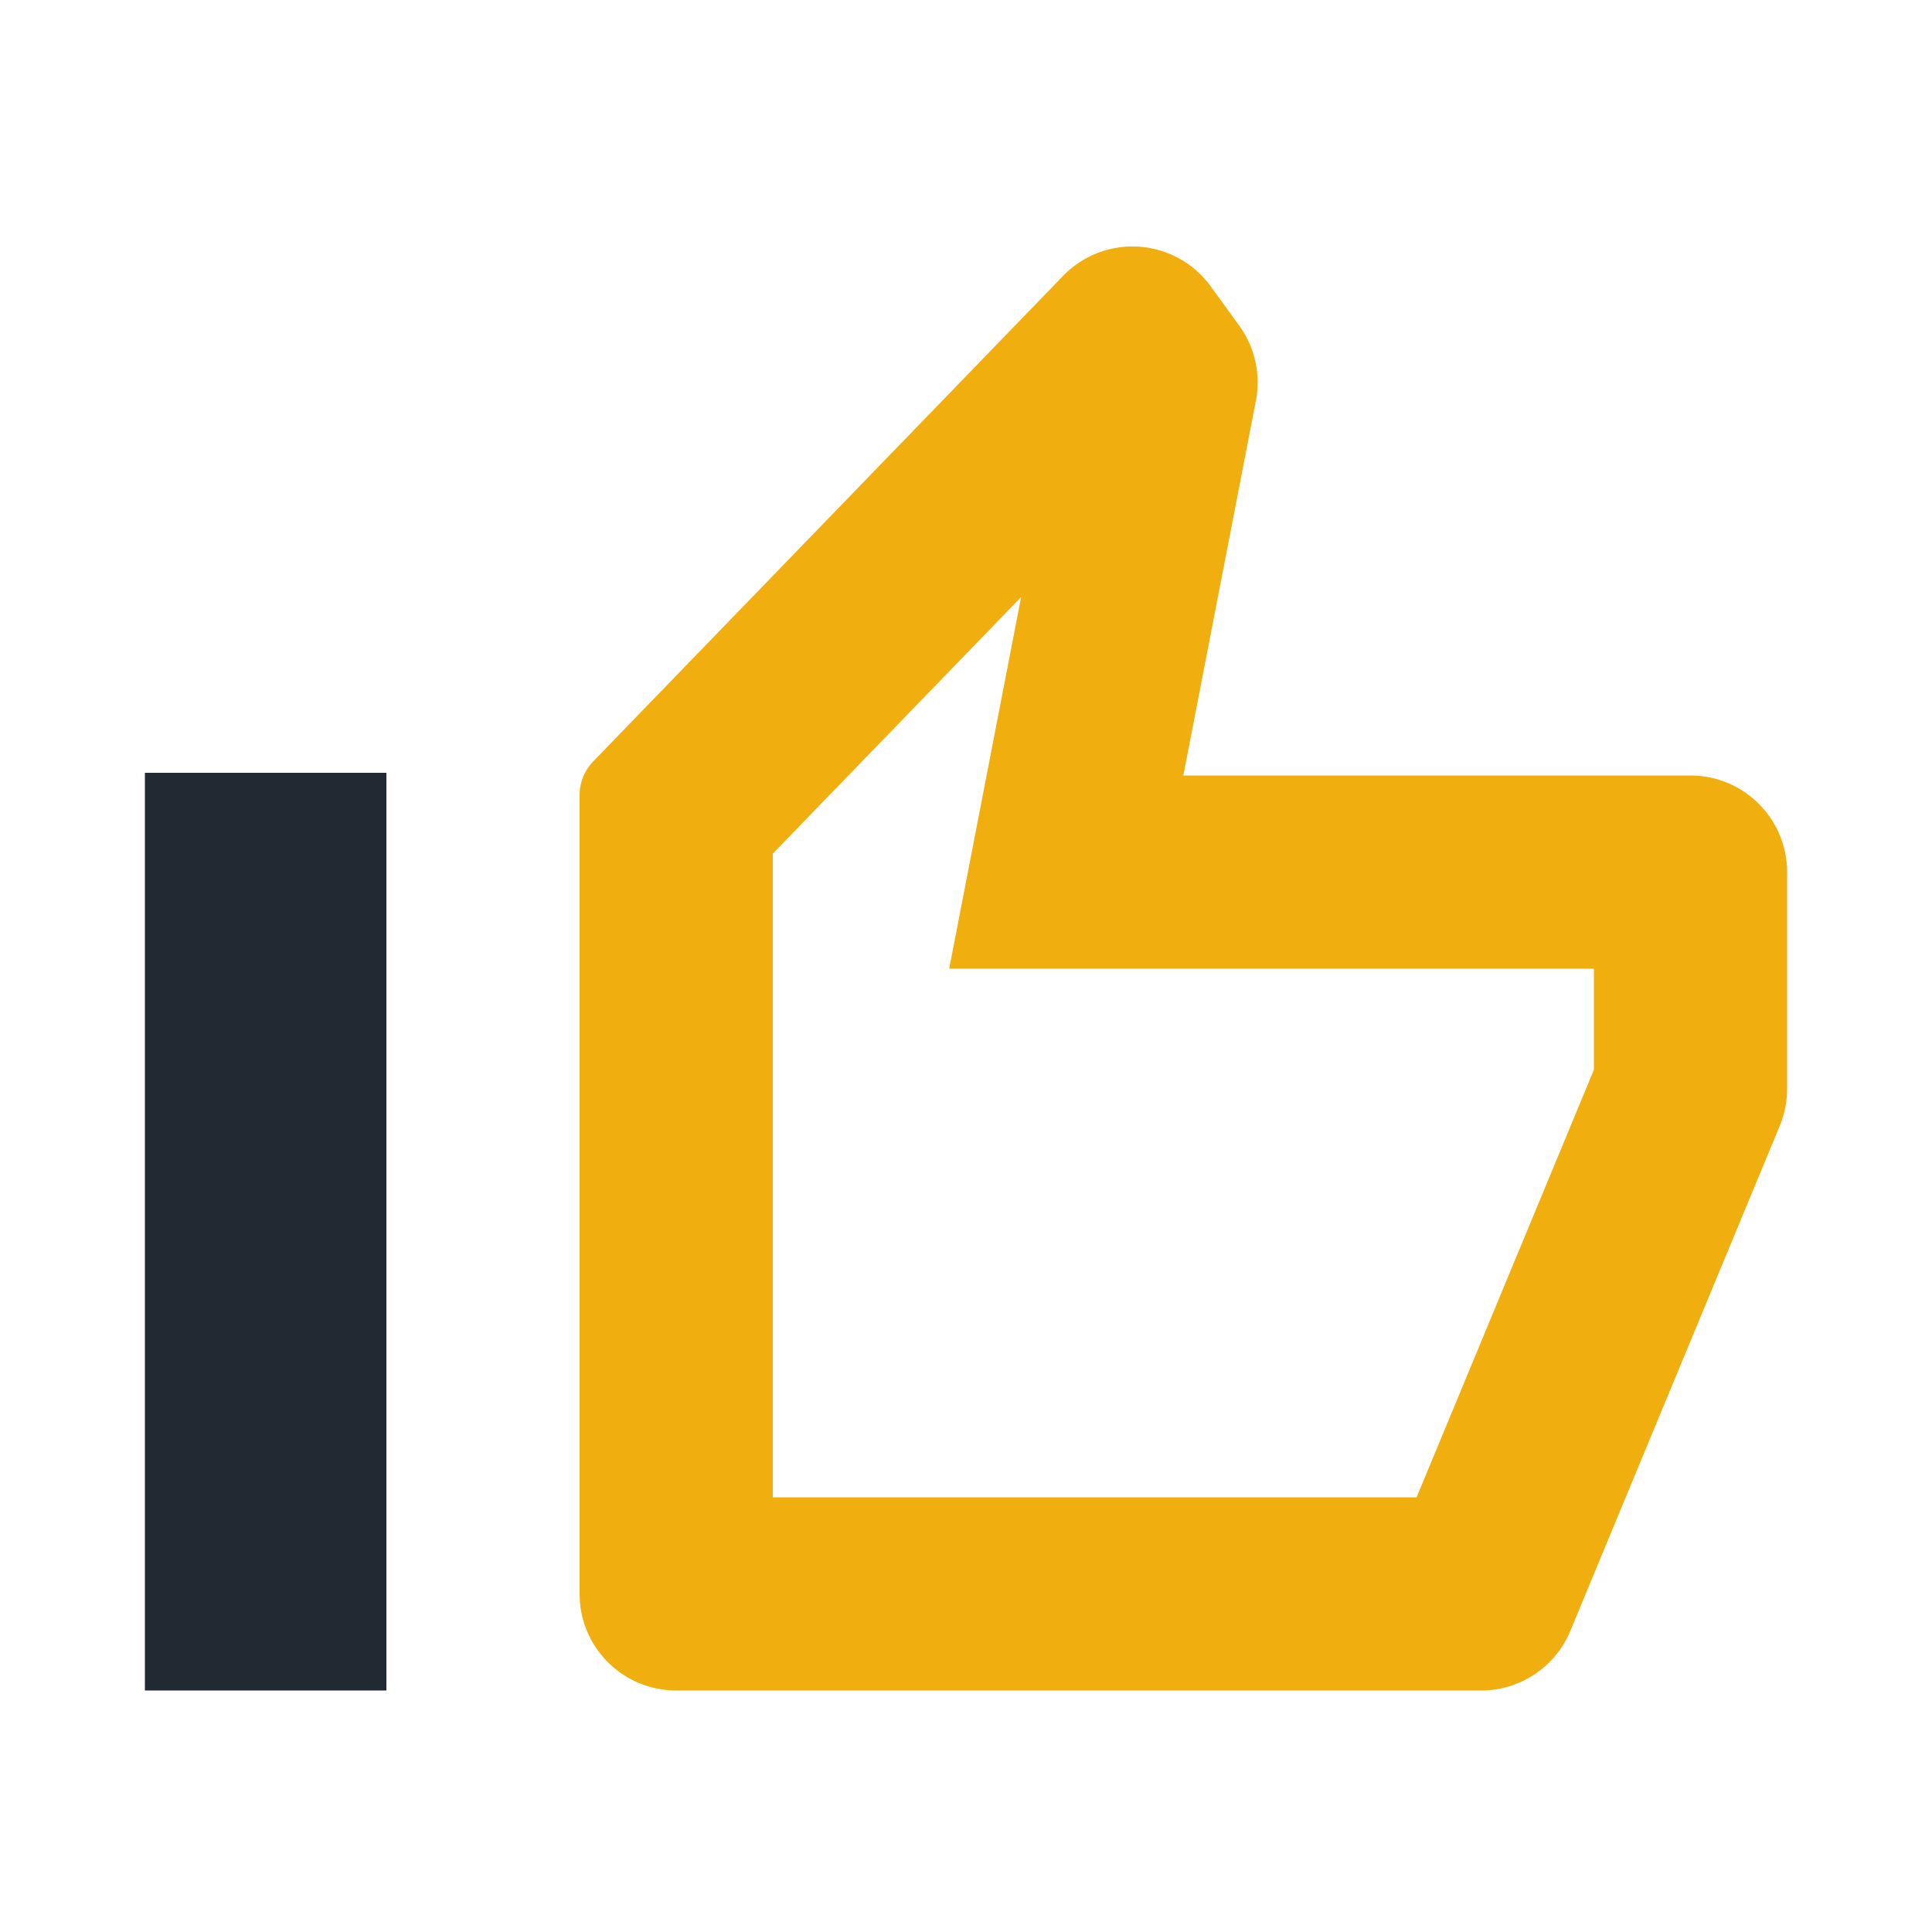
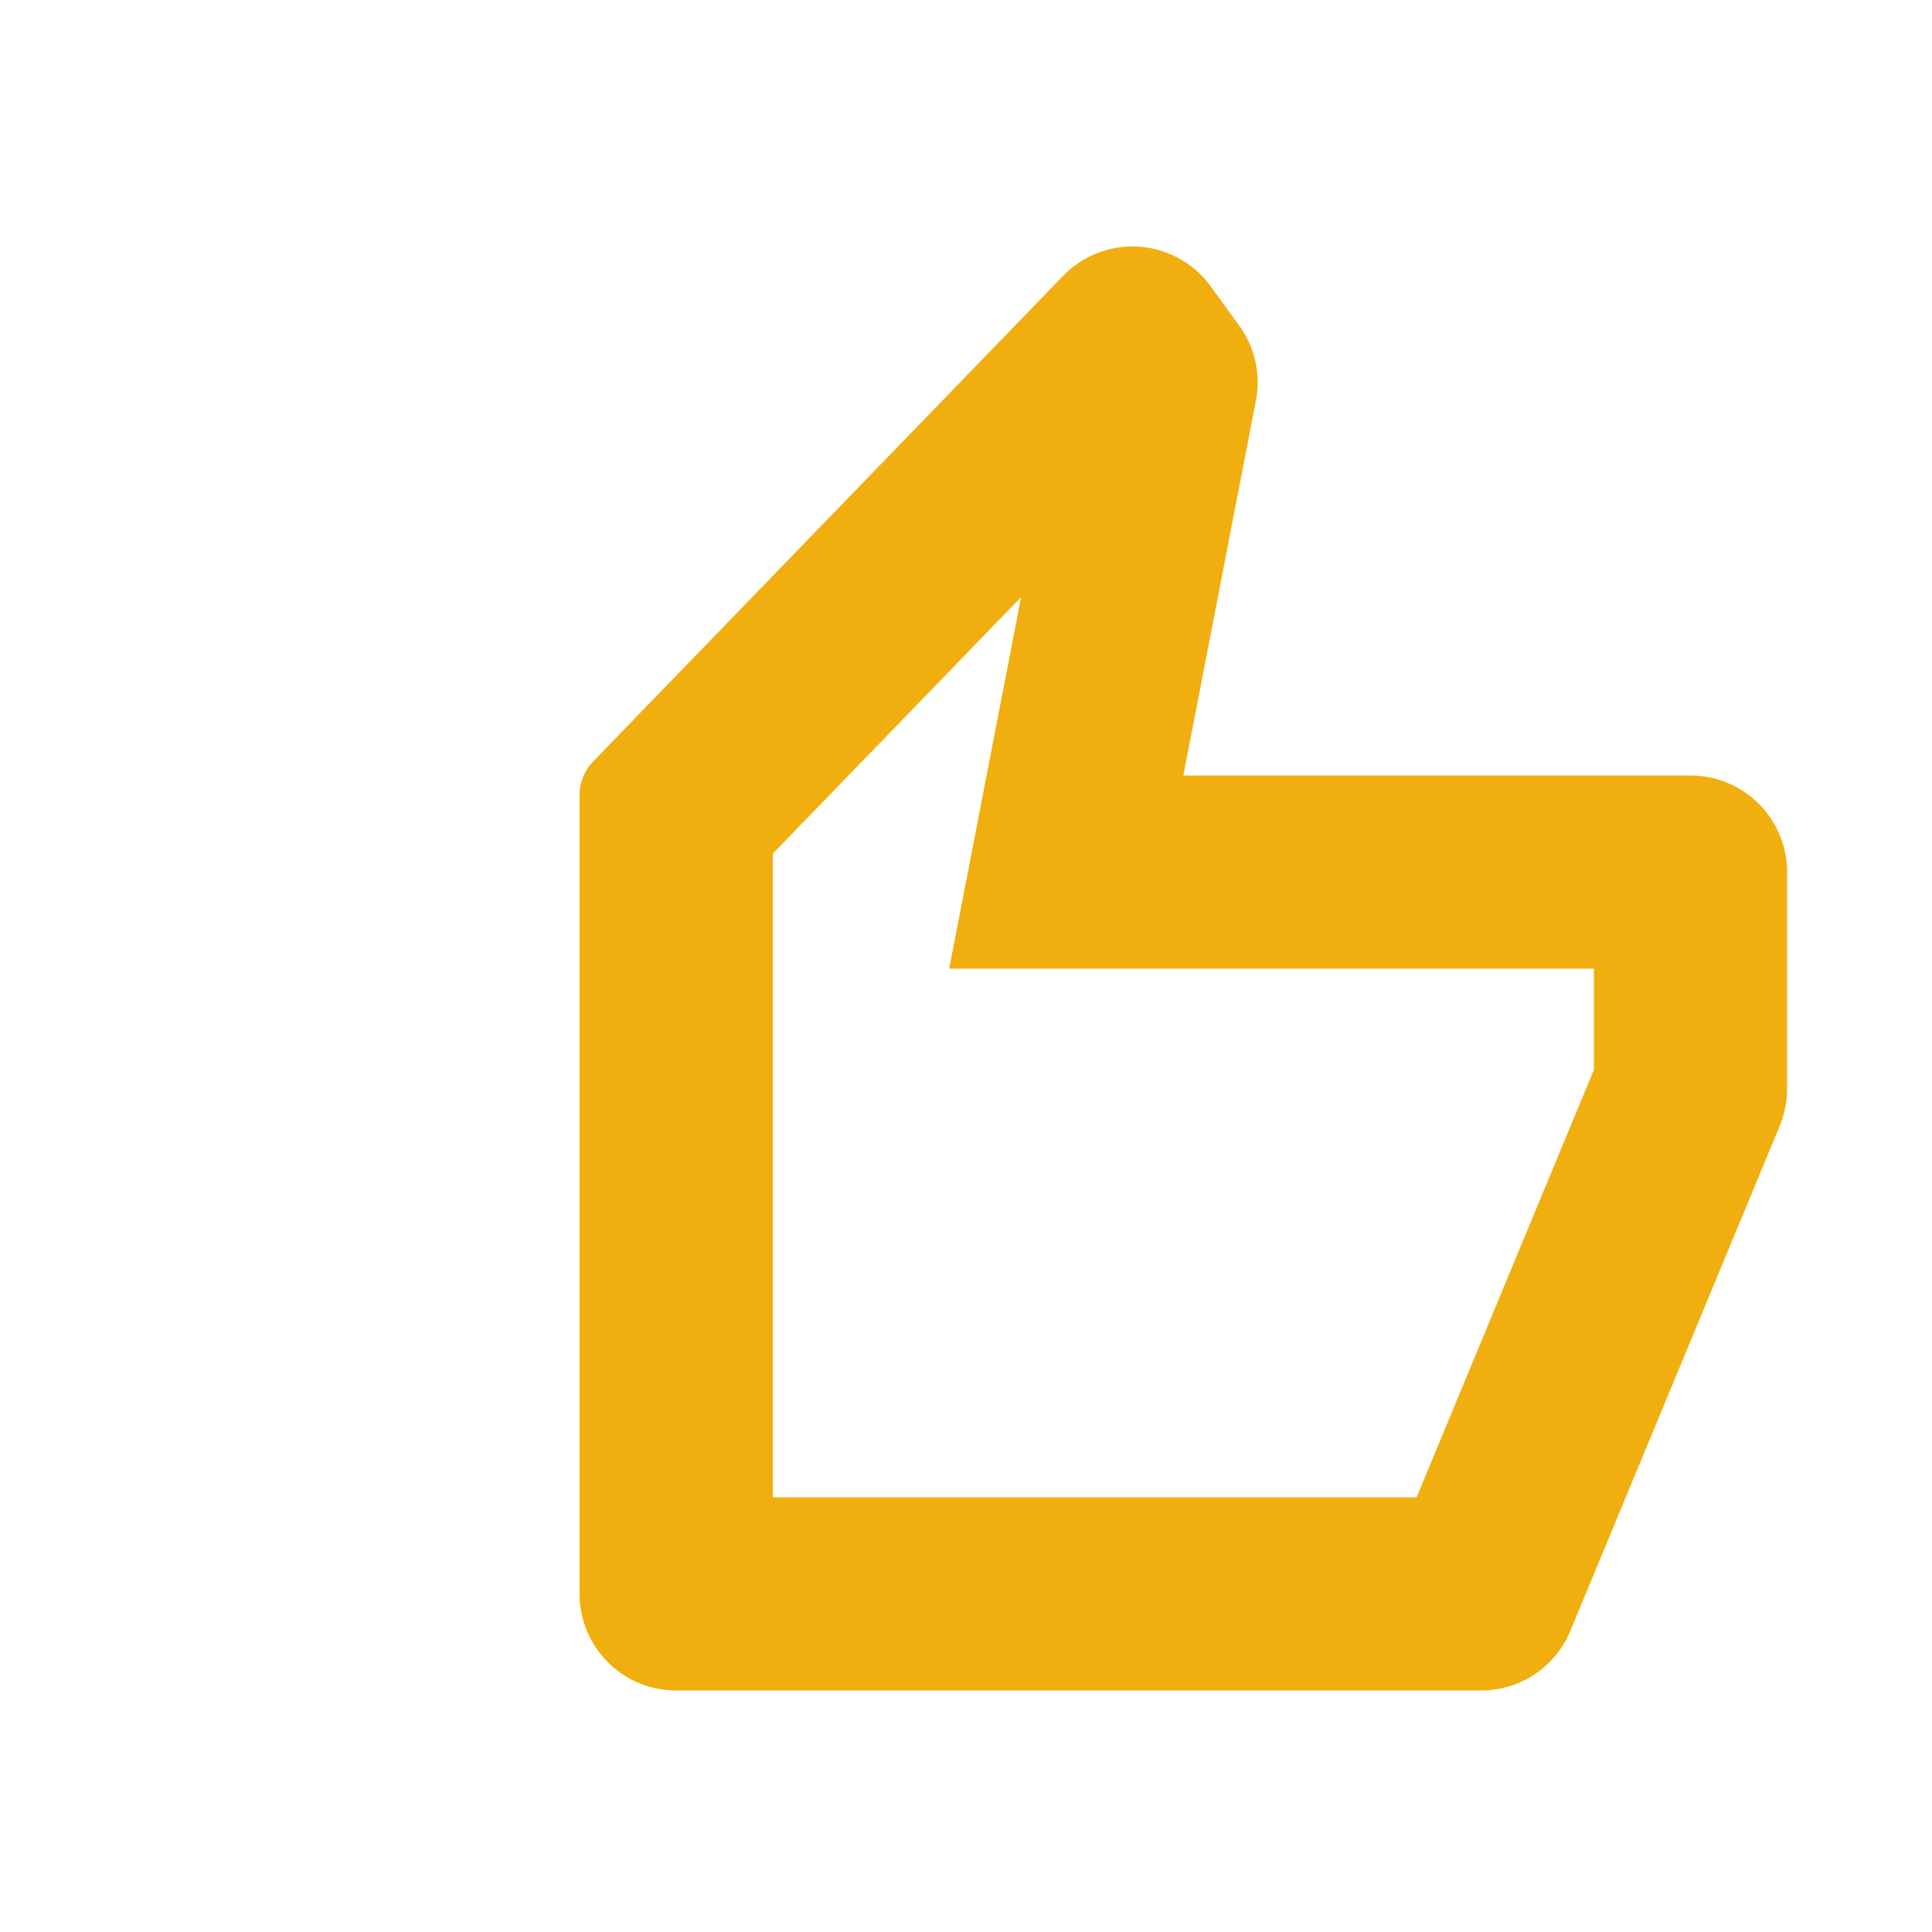
<svg xmlns="http://www.w3.org/2000/svg" width="40" height="40" fill="none">
-   <path d="M6 33H5V18h1v15Z" stroke="#212933" stroke-width="4" />
  <path fill-rule="evenodd" clip-rule="evenodd" d="m19.652 20.055 1.489-7.693L16 17.674V31h13.329L33 22.148v-2.093H19.652Zm-7.37-4.29a1 1 0 0 0-.282.695V33a2 2 0 0 0 2 2h16.664a2 2 0 0 0 1.848-1.234l4.335-10.454a2 2 0 0 0 .153-.766v-4.49a2 2 0 0 0-2-2H24.5l1.502-7.76a2 2 0 0 0-.345-1.554l-.591-.814a2 2 0 0 0-3.056-.216l-9.729 10.053Z" fill="#F0AF0F" />
</svg>